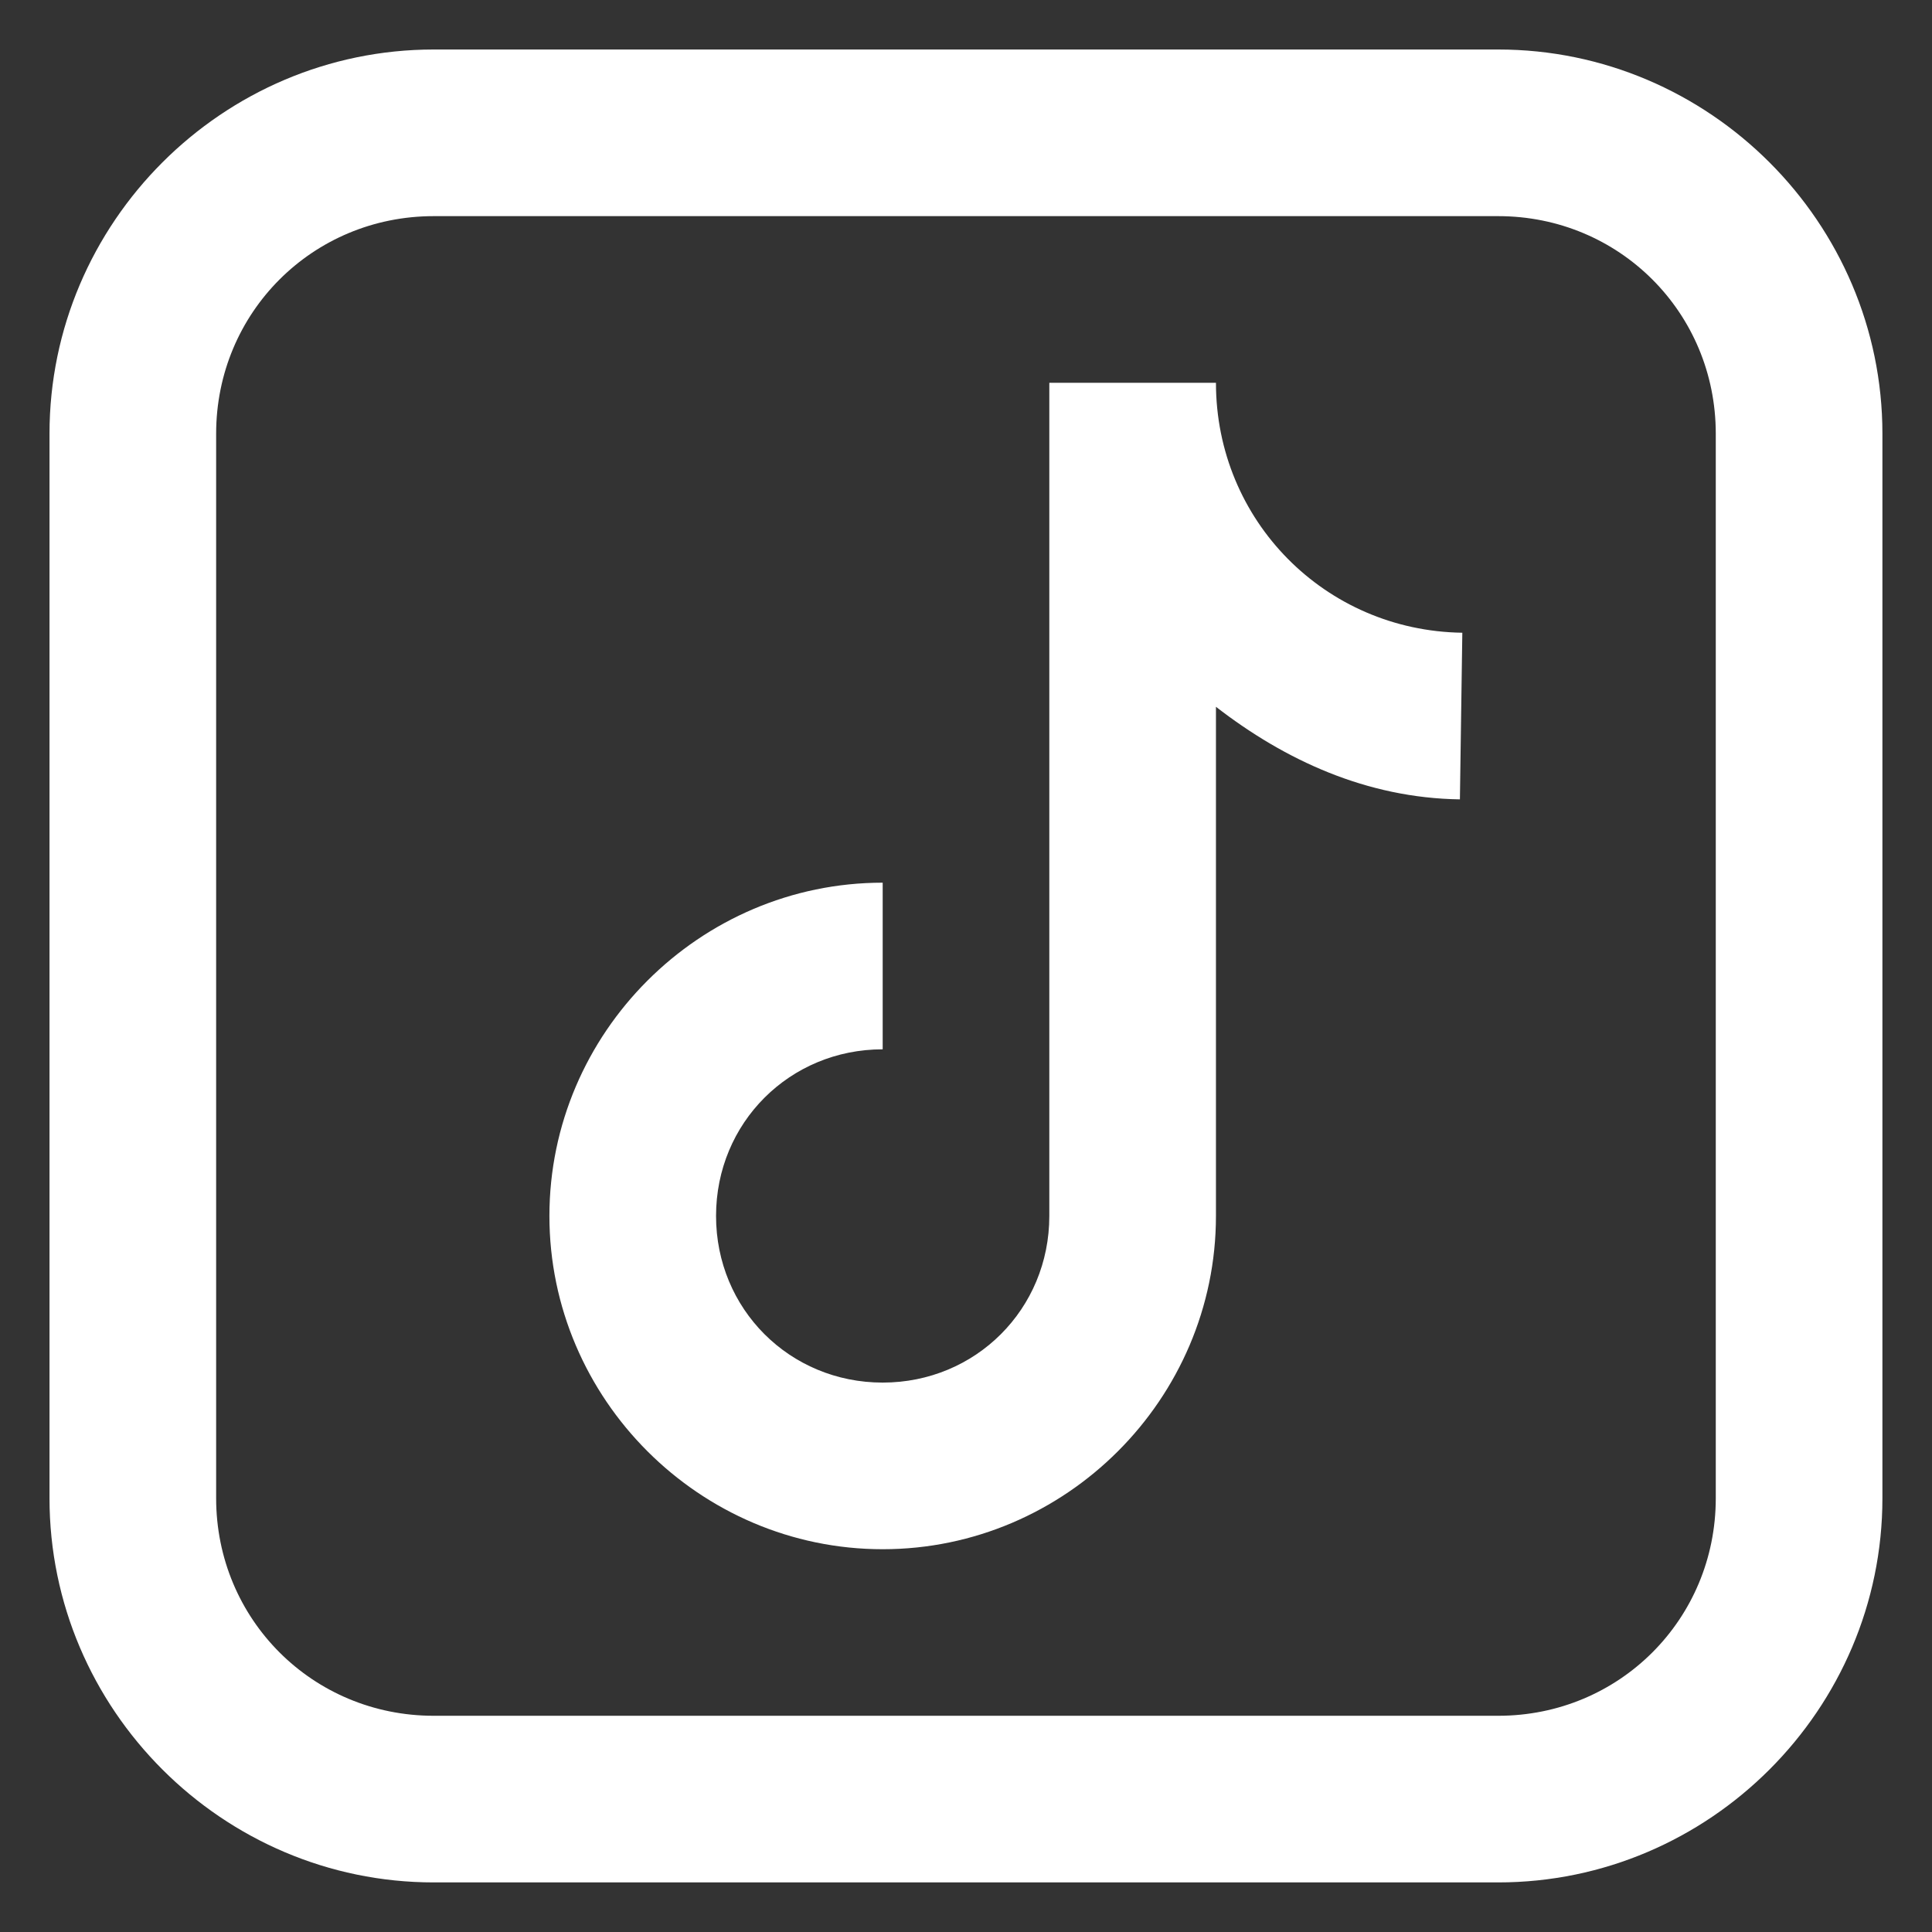
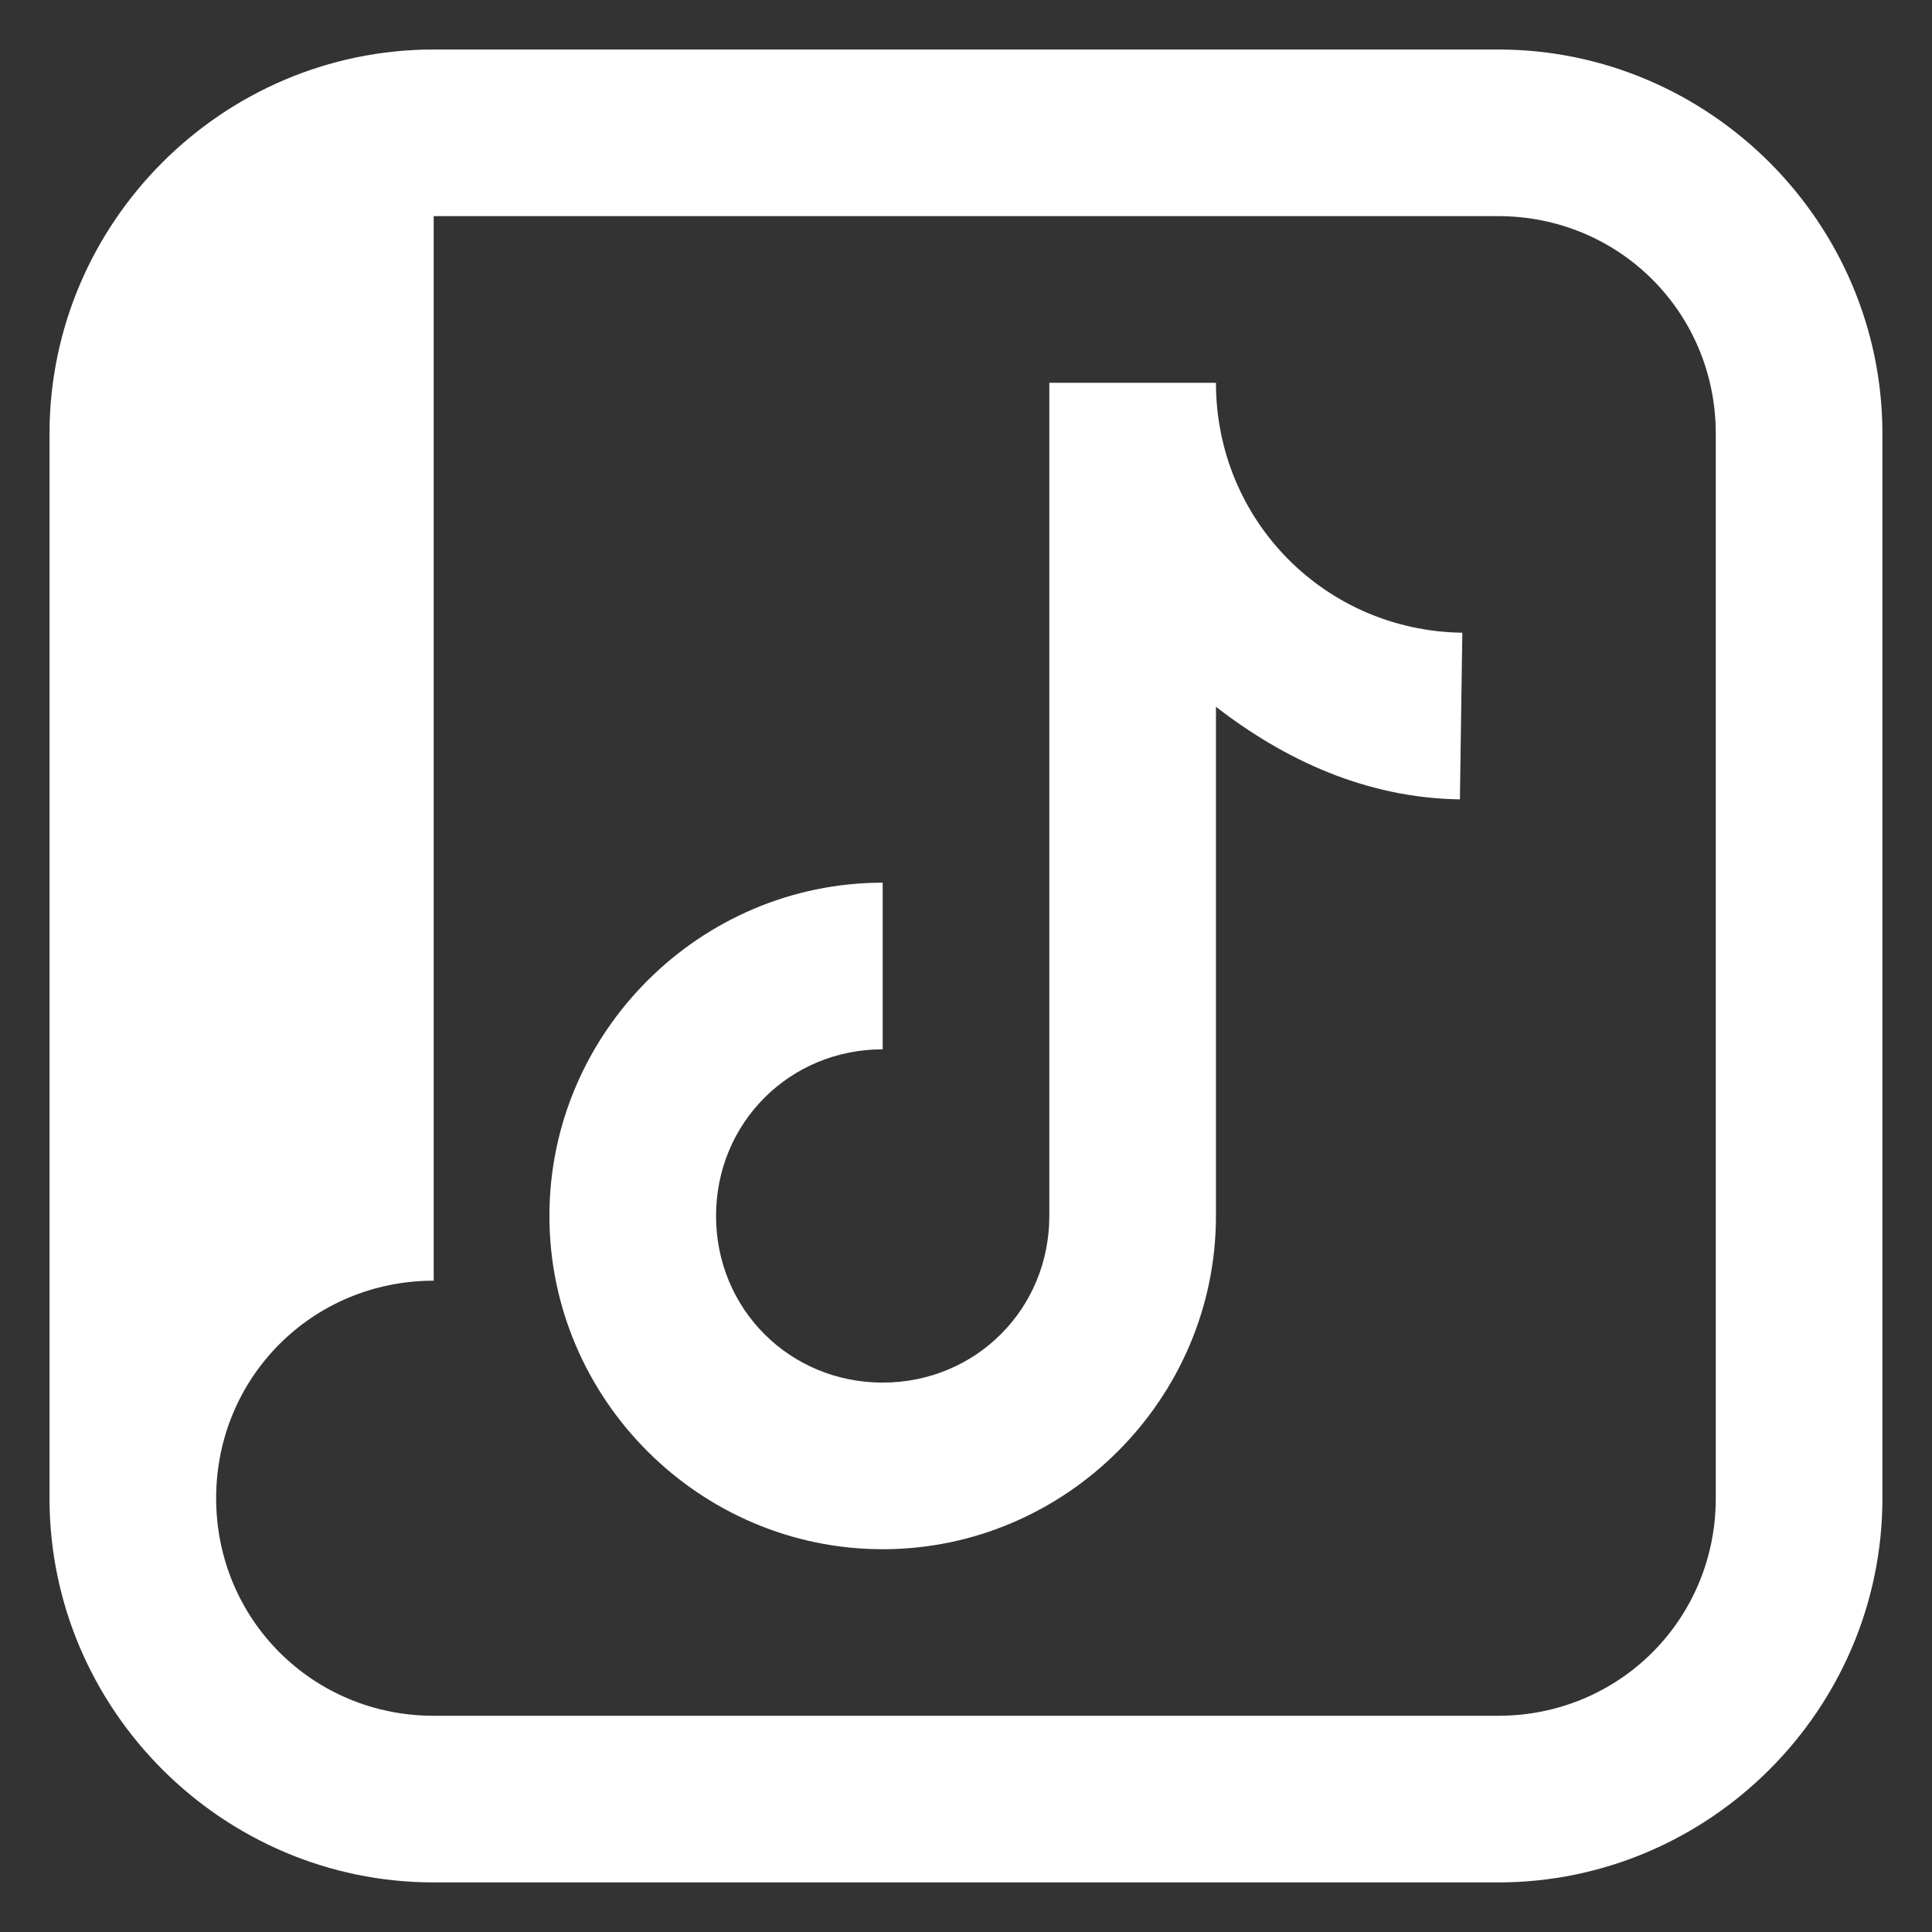
<svg xmlns="http://www.w3.org/2000/svg" viewBox="0,0,256,256" width="48px" height="48px" fill-rule="nonzero">
  <rect x="0" y="0" width="256" height="256" fill="#333333" stroke="none" />
  <g transform="translate(-48.64,-48.64) scale(1.38,1.38)">
    <g fill="#ffffff" fill-rule="nonzero" stroke="none" stroke-width="1" stroke-linecap="butt" stroke-linejoin="miter" stroke-miterlimit="10" stroke-dasharray="" stroke-dashoffset="0" font-family="none" font-weight="none" font-size="none" text-anchor="none" style="mix-blend-mode: normal">
      <g transform="scale(8,8)">
-         <path d="M9.611,5c-2.535,0 -4.611,2.077 -4.611,4.611v12.777c0,2.535 2.077,4.611 4.611,4.611h12.777c2.535,0 4.611,-2.077 4.611,-4.611v-12.777c0,-2.535 -2.077,-4.611 -4.611,-4.611zM9.611,7h12.777c1.453,0 2.611,1.158 2.611,2.611v12.777c0,1.453 -1.158,2.611 -2.611,2.611h-12.777c-1.453,0 -2.611,-1.158 -2.611,-2.611v-12.777c0,-1.453 1.158,-2.611 2.611,-2.611zM17,9v10c0,1.117 -0.883,2 -2,2c-1.117,0 -2,-0.883 -2,-2c0,-1.117 0.883,-2 2,-2v-2c-2.197,0 -4,1.803 -4,4c0,2.197 1.803,4 4,4c2.197,0 4,-1.803 4,-4v-6.111c0.828,0.641 1.809,1.095 2.928,1.111l0.029,-2c-1.646,-0.023 -2.957,-1.346 -2.957,-3z" />
+         <path d="M9.611,5c-2.535,0 -4.611,2.077 -4.611,4.611v12.777c0,2.535 2.077,4.611 4.611,4.611h12.777c2.535,0 4.611,-2.077 4.611,-4.611v-12.777c0,-2.535 -2.077,-4.611 -4.611,-4.611zM9.611,7h12.777c1.453,0 2.611,1.158 2.611,2.611v12.777c0,1.453 -1.158,2.611 -2.611,2.611h-12.777c-1.453,0 -2.611,-1.158 -2.611,-2.611c0,-1.453 1.158,-2.611 2.611,-2.611zM17,9v10c0,1.117 -0.883,2 -2,2c-1.117,0 -2,-0.883 -2,-2c0,-1.117 0.883,-2 2,-2v-2c-2.197,0 -4,1.803 -4,4c0,2.197 1.803,4 4,4c2.197,0 4,-1.803 4,-4v-6.111c0.828,0.641 1.809,1.095 2.928,1.111l0.029,-2c-1.646,-0.023 -2.957,-1.346 -2.957,-3z" />
      </g>
    </g>
  </g>
</svg>